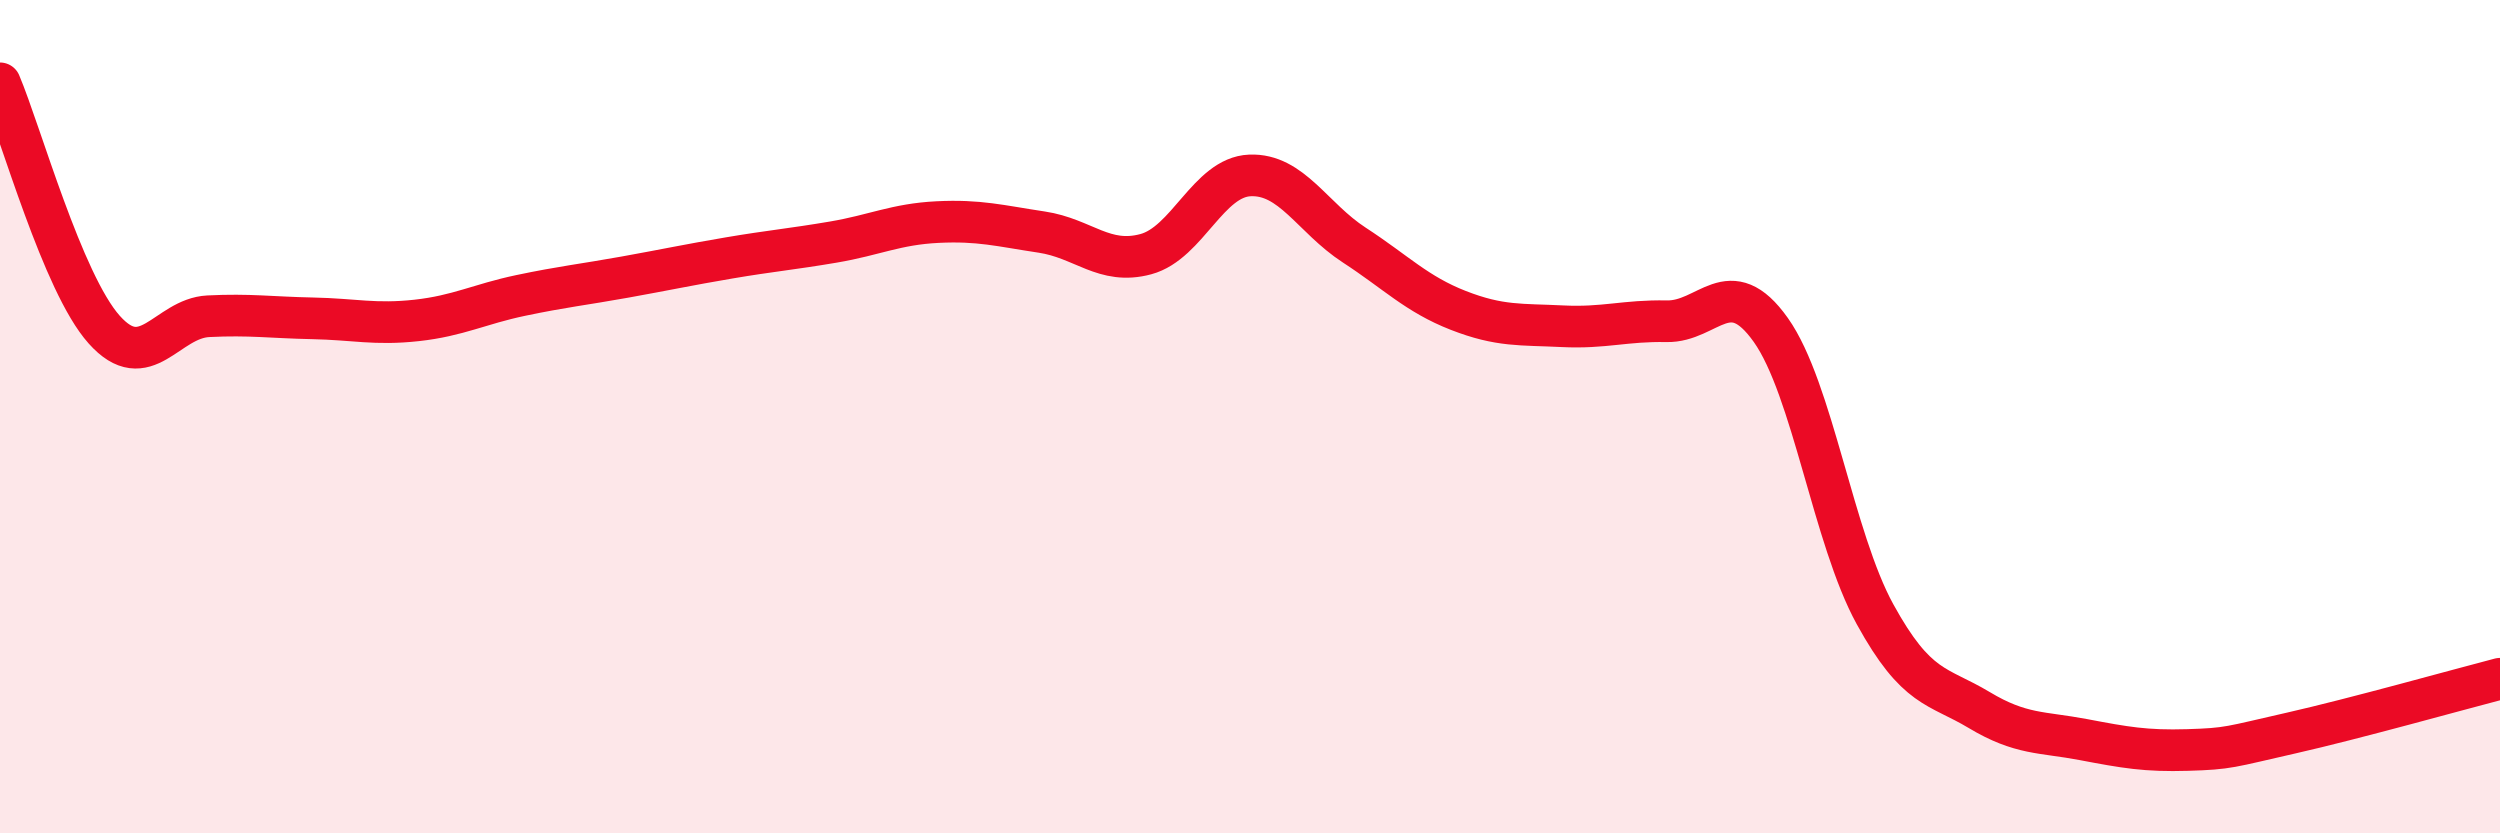
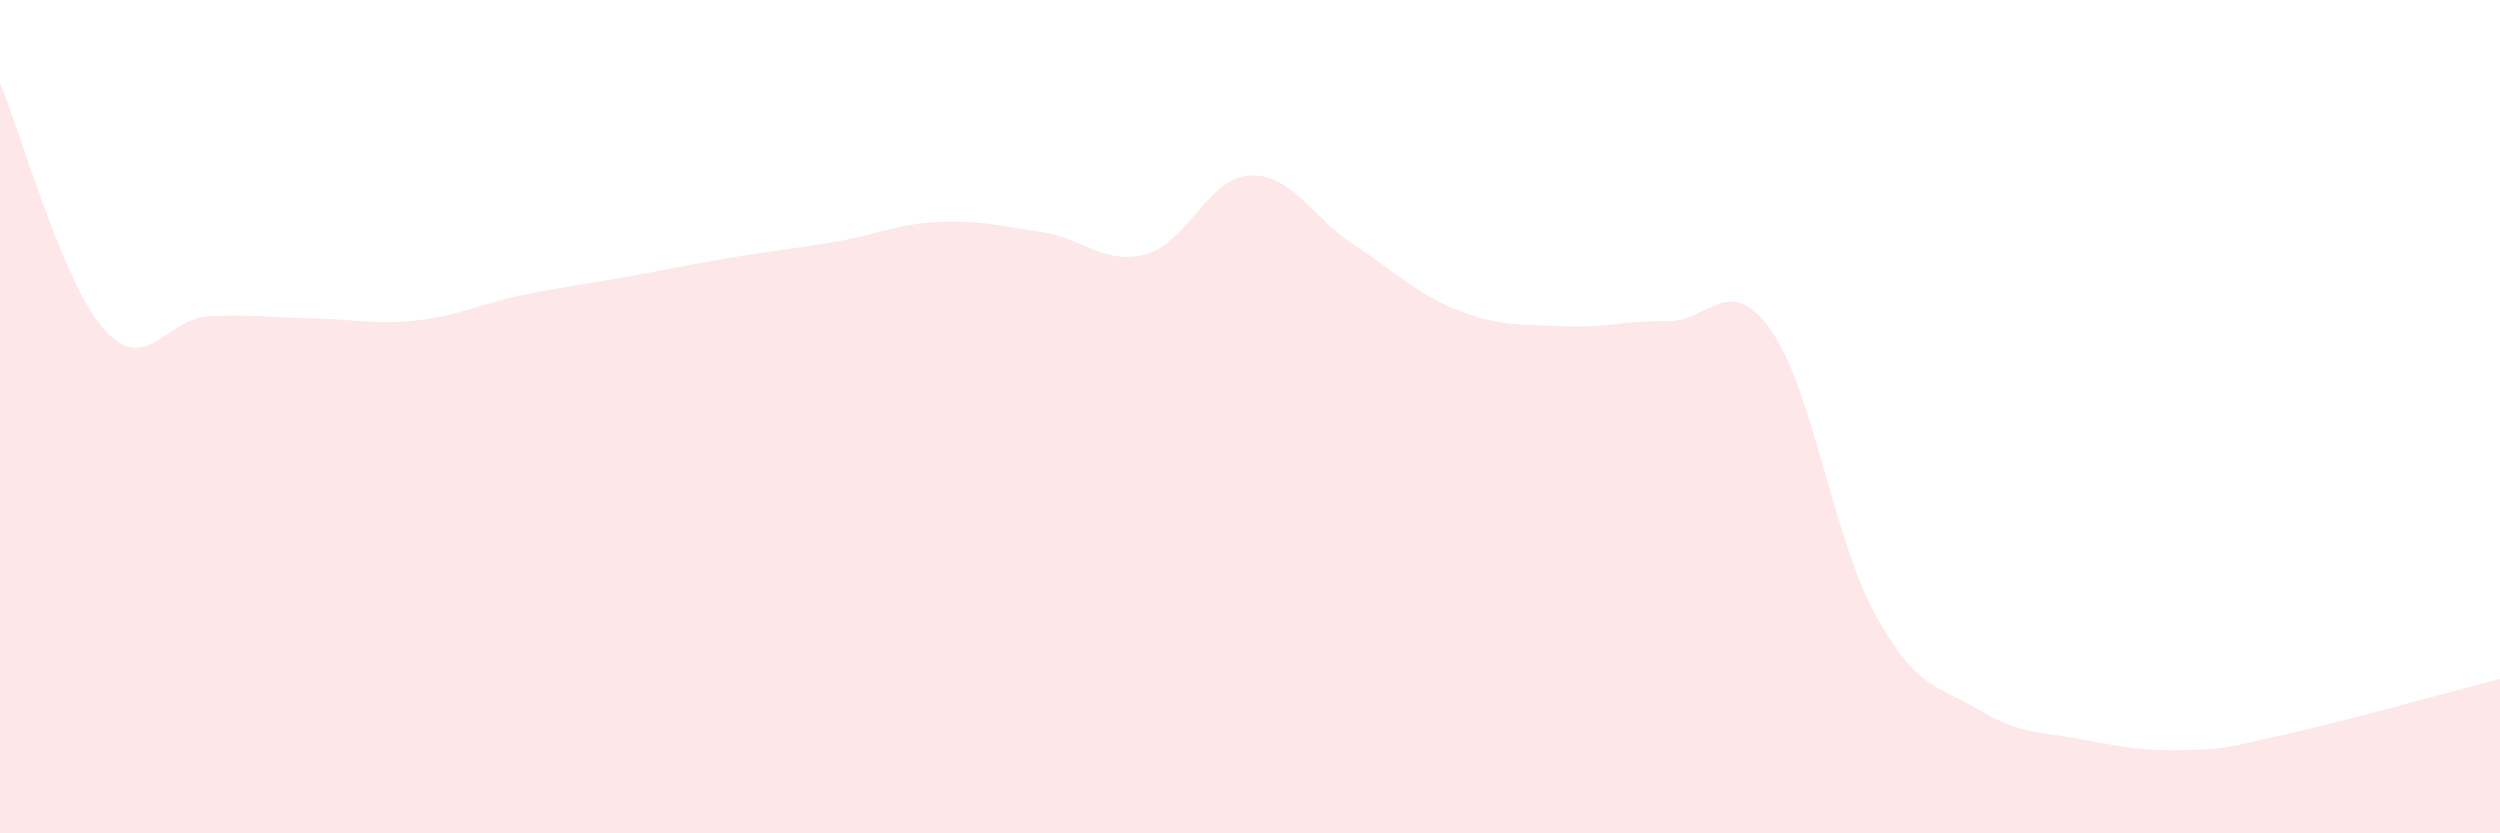
<svg xmlns="http://www.w3.org/2000/svg" width="60" height="20" viewBox="0 0 60 20">
  <path d="M 0,2 C 0.5,3.18 1.5,6.79 2.5,7.91 C 3.5,9.03 4,7.64 5,7.59 C 6,7.54 6.5,7.62 7.5,7.64 C 8.5,7.66 9,7.8 10,7.69 C 11,7.58 11.5,7.3 12.5,7.09 C 13.5,6.88 14,6.83 15,6.65 C 16,6.47 16.5,6.36 17.5,6.19 C 18.5,6.02 19,5.98 20,5.81 C 21,5.64 21.5,5.38 22.5,5.33 C 23.5,5.28 24,5.42 25,5.57 C 26,5.72 26.5,6.37 27.5,6.1 C 28.5,5.83 29,4.25 30,4.21 C 31,4.17 31.5,5.23 32.5,5.88 C 33.5,6.53 34,7.06 35,7.45 C 36,7.84 36.5,7.78 37.5,7.83 C 38.5,7.88 39,7.69 40,7.71 C 41,7.73 41.5,6.51 42.5,7.92 C 43.5,9.33 44,12.92 45,14.74 C 46,16.56 46.5,16.44 47.5,17.04 C 48.5,17.64 49,17.56 50,17.75 C 51,17.94 51.5,18.03 52.5,18 C 53.5,17.97 53.5,17.93 55,17.59 C 56.5,17.25 59,16.55 60,16.29L60 20L0 20Z" fill="#EB0A25" opacity="0.1" stroke-linecap="round" stroke-linejoin="round" />
-   <path d="M 0,2 C 0.5,3.18 1.5,6.79 2.5,7.91 C 3.5,9.03 4,7.64 5,7.59 C 6,7.54 6.5,7.62 7.5,7.64 C 8.5,7.66 9,7.8 10,7.69 C 11,7.58 11.5,7.3 12.5,7.09 C 13.5,6.88 14,6.83 15,6.65 C 16,6.47 16.5,6.36 17.5,6.19 C 18.5,6.02 19,5.98 20,5.81 C 21,5.64 21.5,5.38 22.5,5.33 C 23.5,5.28 24,5.42 25,5.57 C 26,5.72 26.5,6.37 27.5,6.1 C 28.5,5.83 29,4.25 30,4.21 C 31,4.17 31.5,5.23 32.5,5.88 C 33.5,6.53 34,7.06 35,7.45 C 36,7.84 36.5,7.78 37.5,7.83 C 38.5,7.88 39,7.69 40,7.71 C 41,7.73 41.5,6.51 42.5,7.92 C 43.5,9.33 44,12.92 45,14.74 C 46,16.56 46.5,16.44 47.5,17.04 C 48.5,17.64 49,17.56 50,17.75 C 51,17.94 51.5,18.03 52.5,18 C 53.5,17.97 53.5,17.93 55,17.59 C 56.5,17.25 59,16.55 60,16.29" stroke="#EB0A25" stroke-width="1" fill="none" stroke-linecap="round" stroke-linejoin="round" />
</svg>